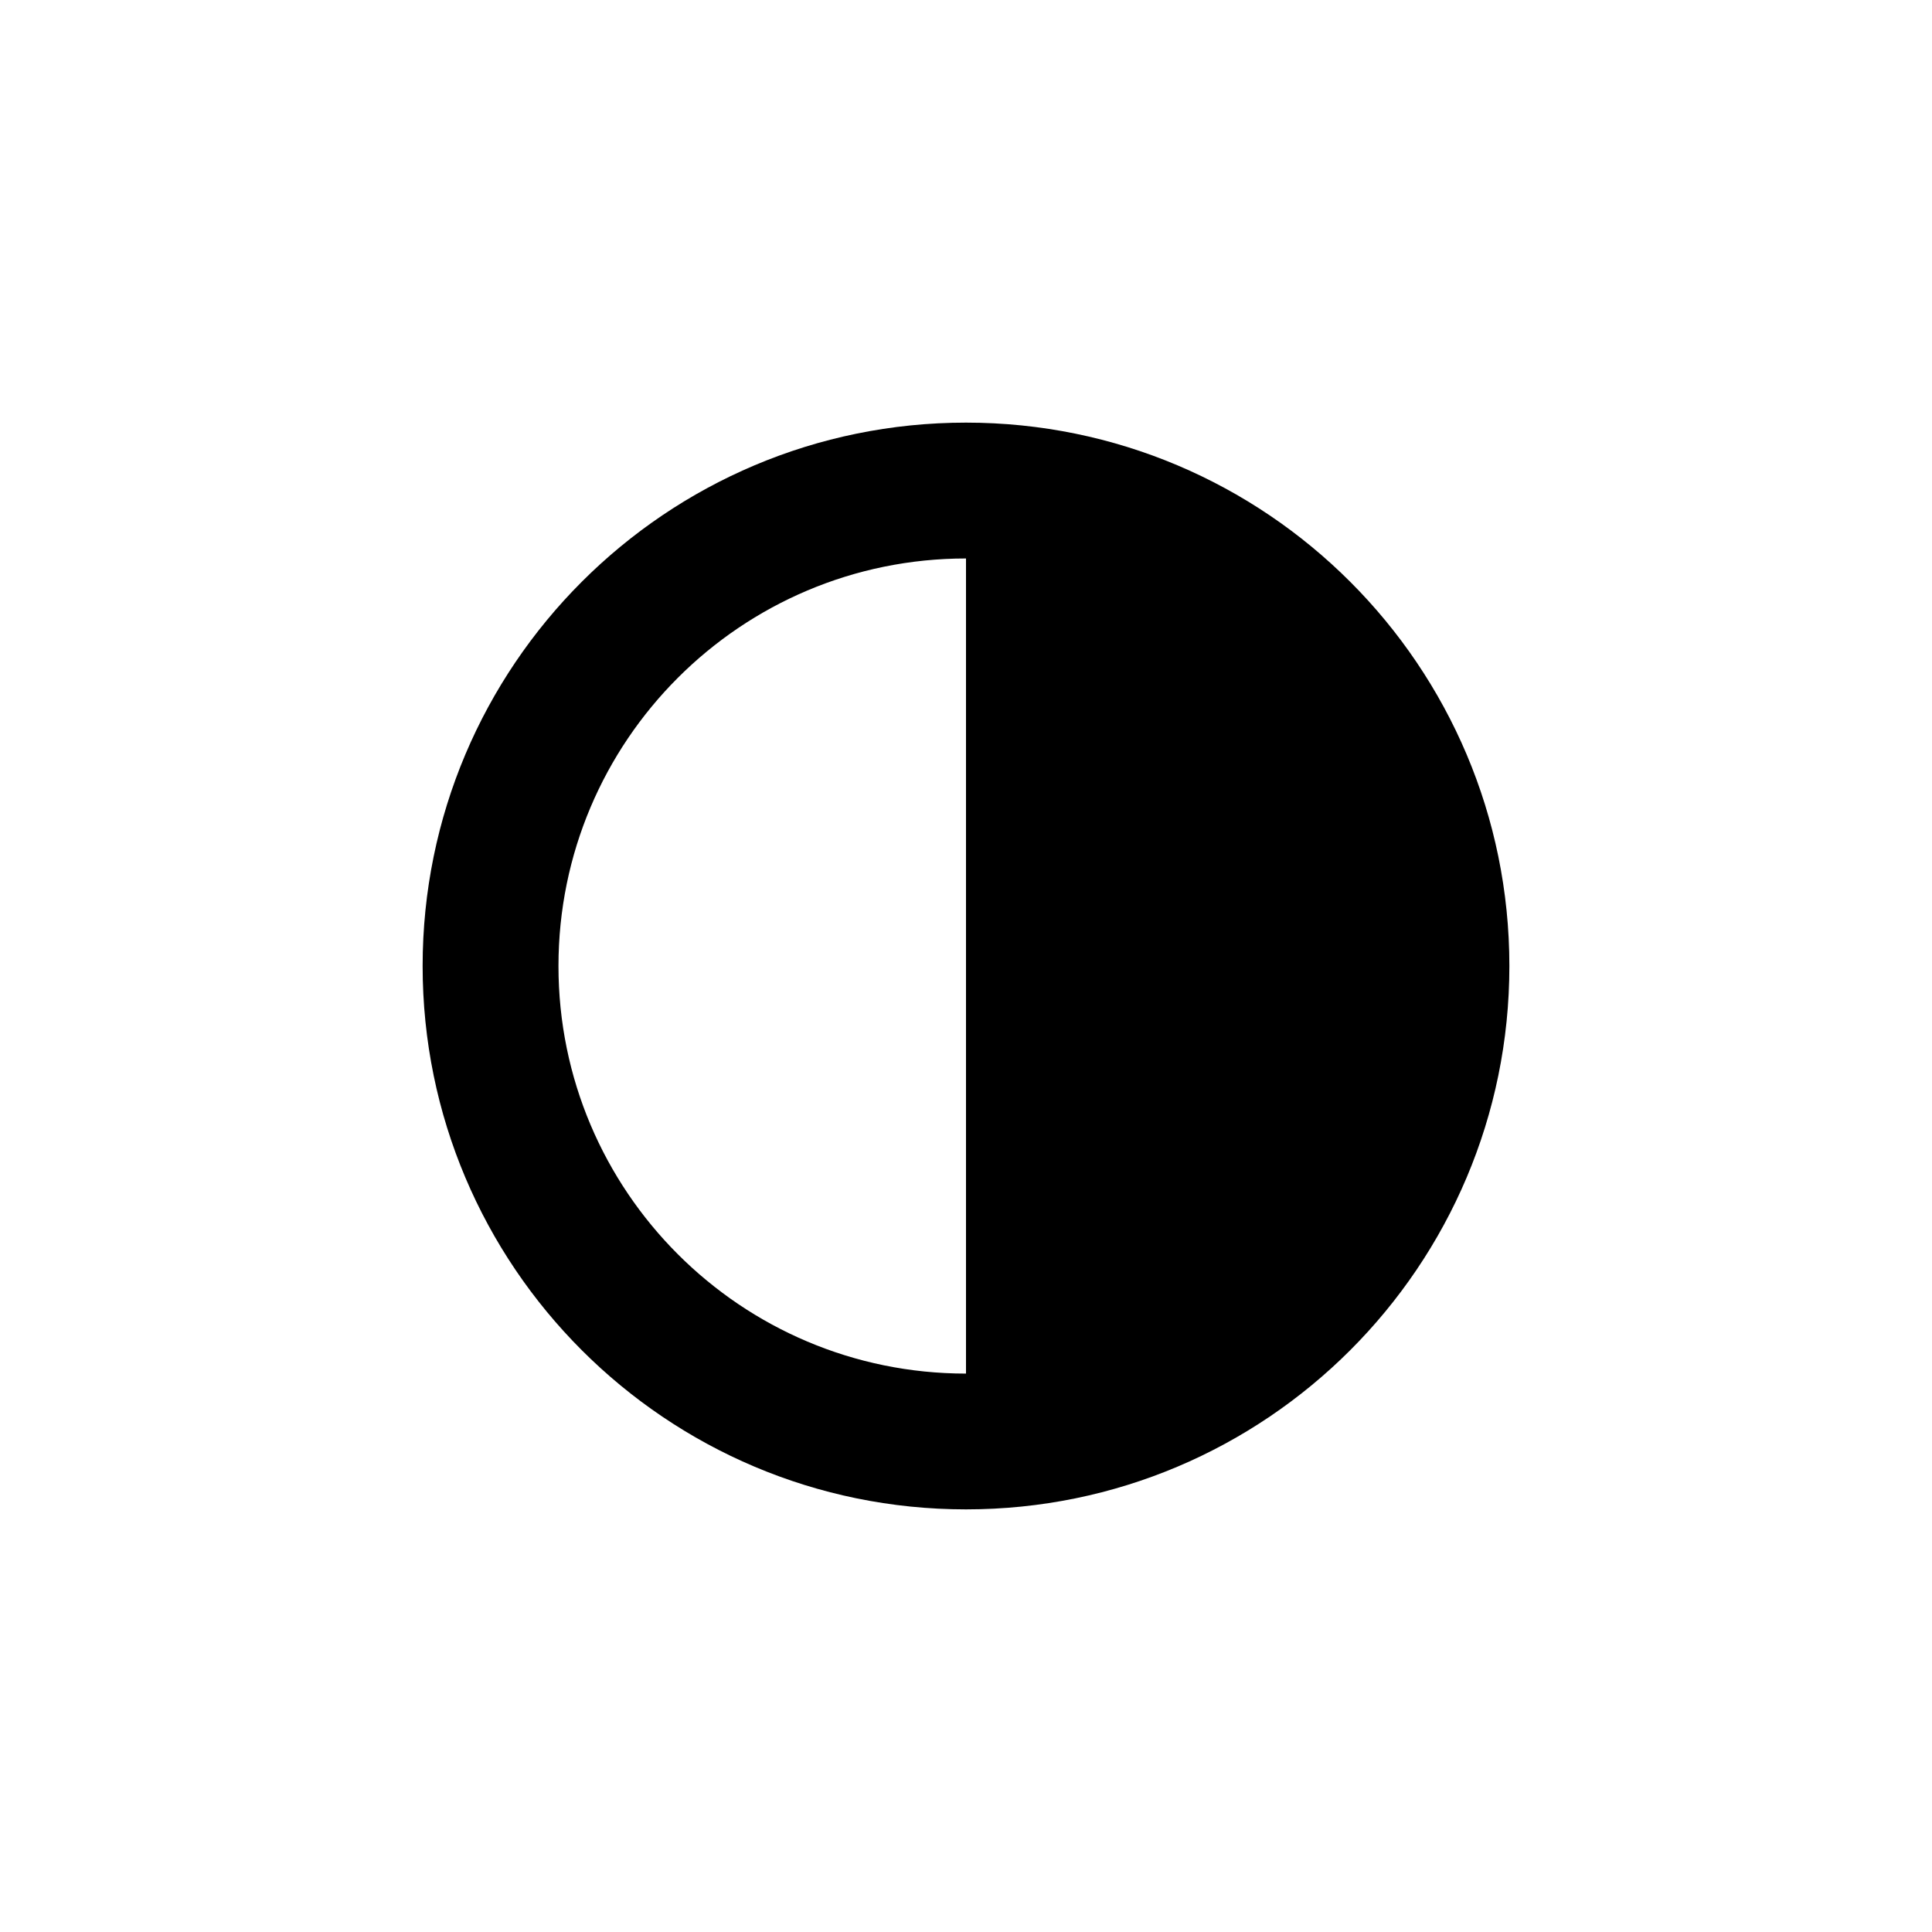
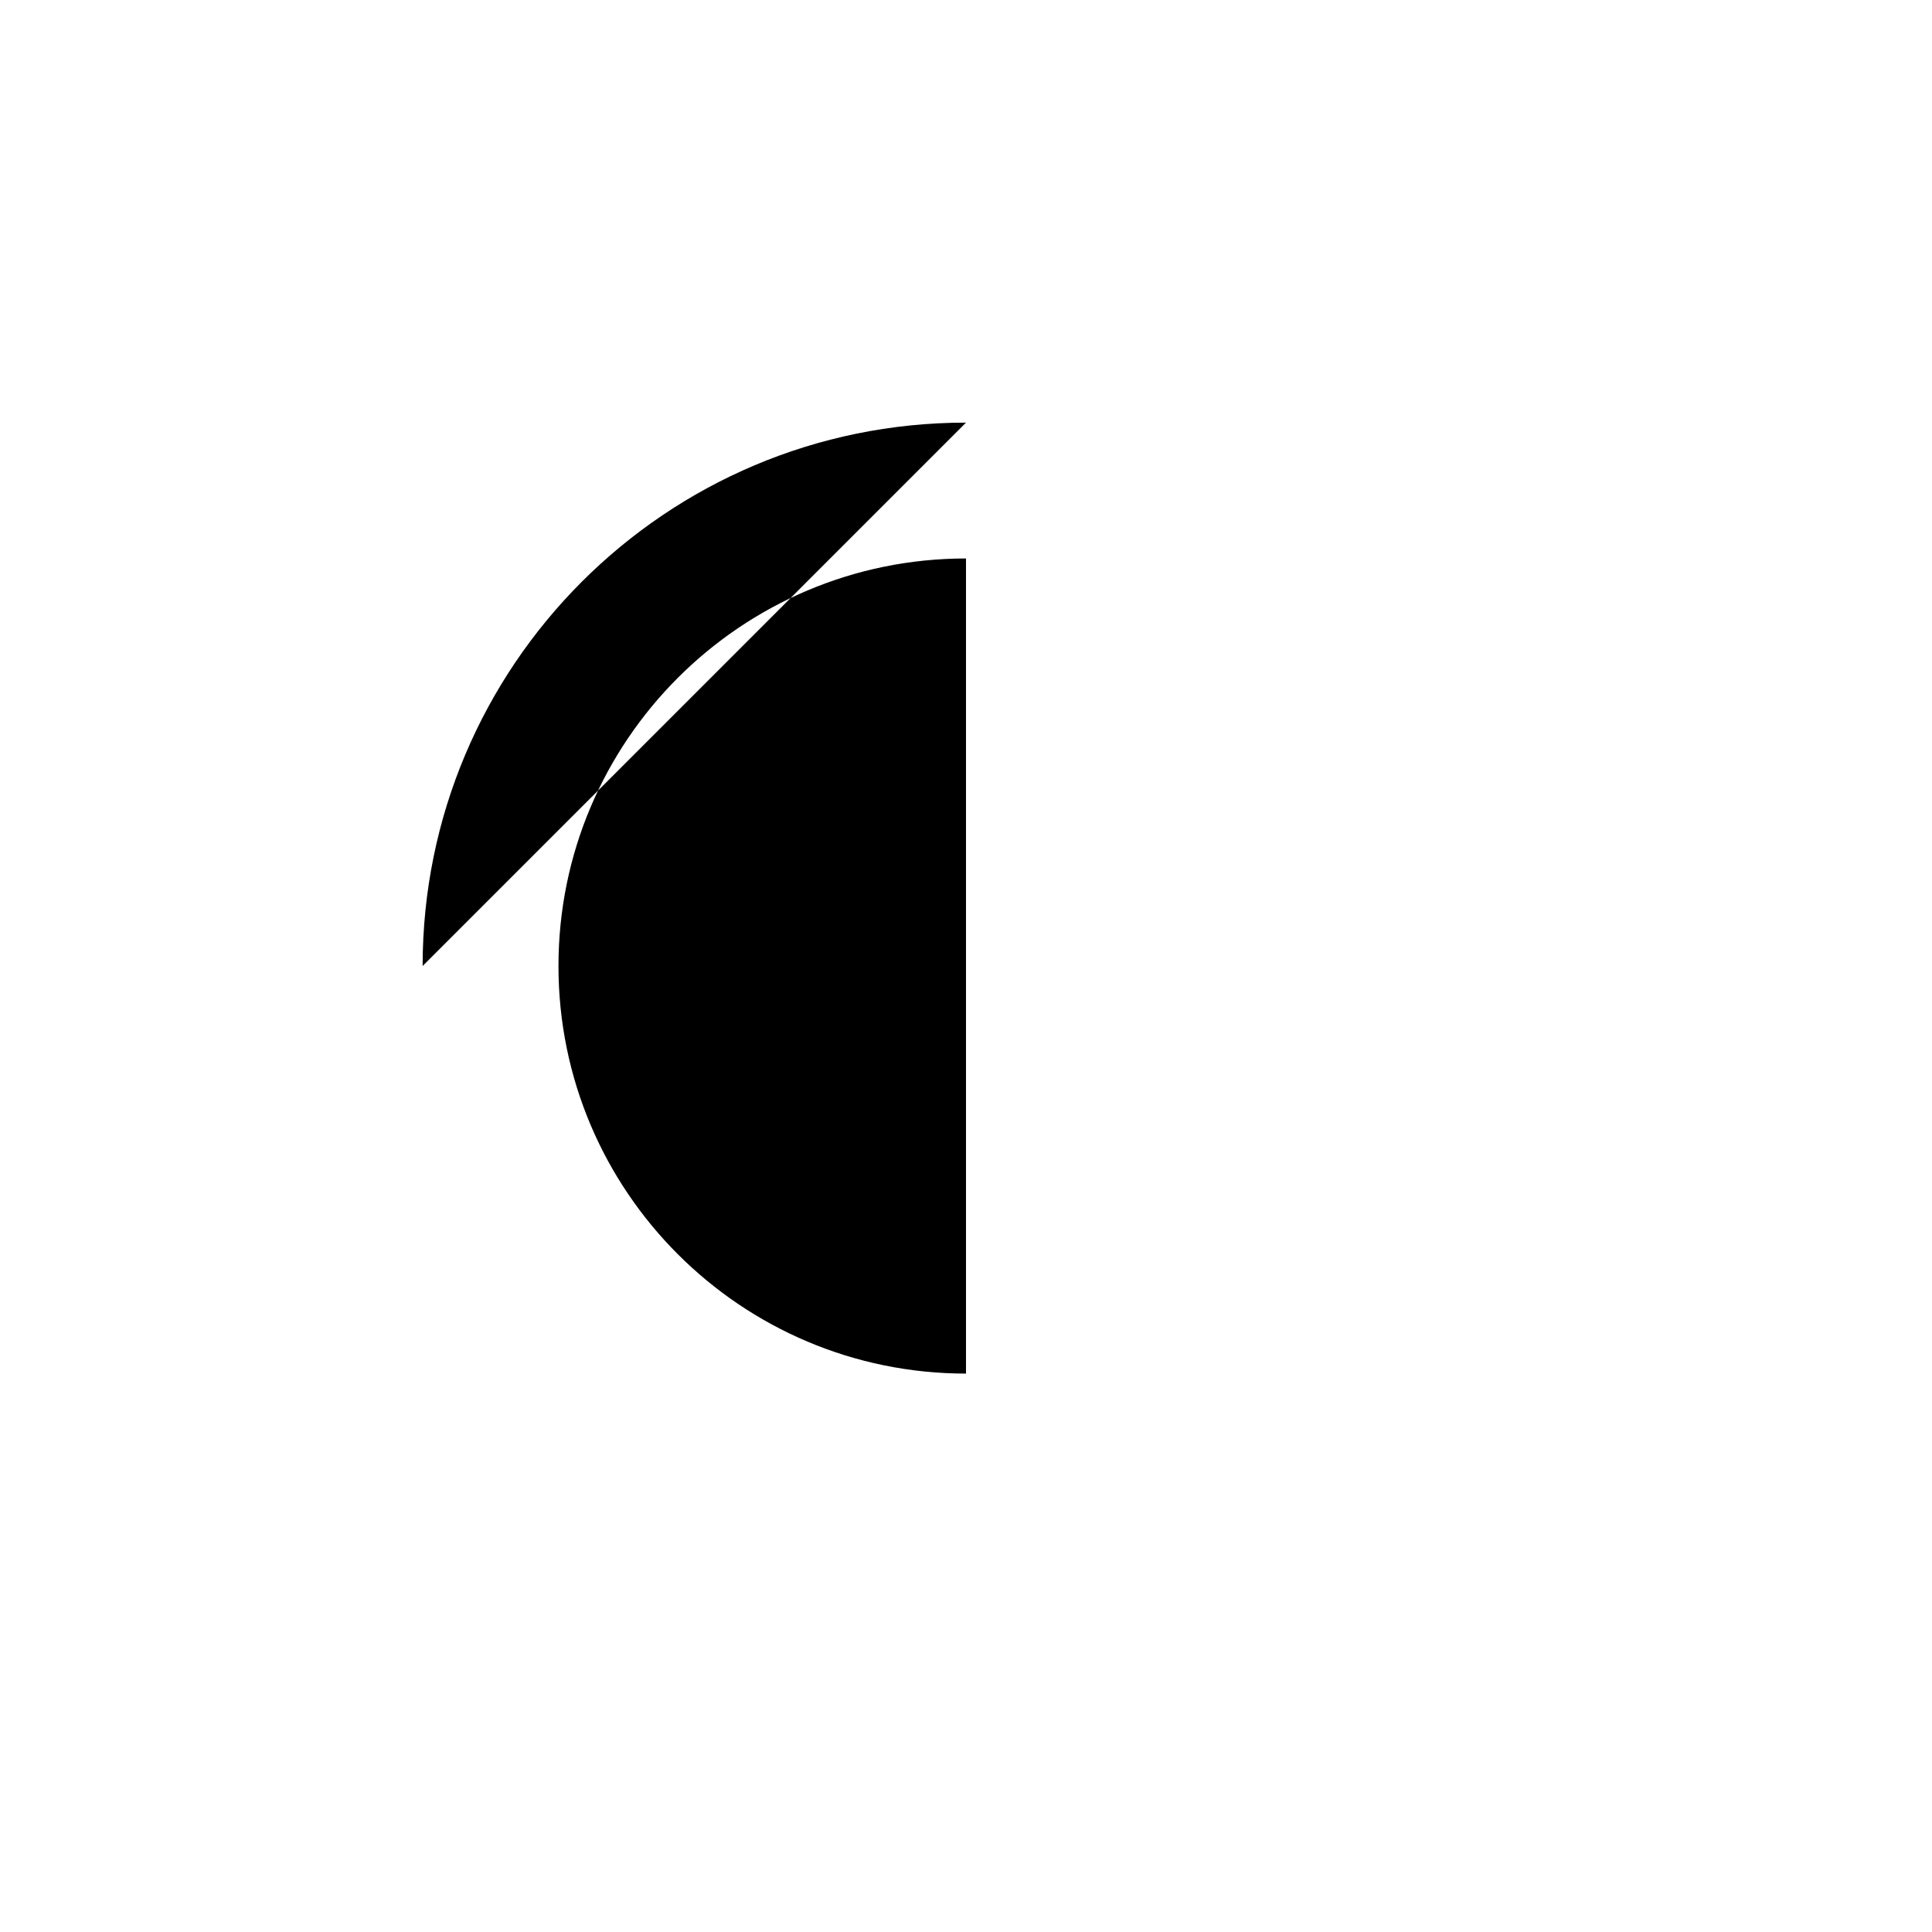
<svg xmlns="http://www.w3.org/2000/svg" version="1.1" width="32" height="32" viewBox="0 0 32 32">
-   <path d="M16 7c-4.971 0-9 4.030-9 9s4.030 9 9 9 9-4.030 9-9-4.030-9-9-9zM9.25 16c0-3.728 3.022-6.75 6.75-6.75v13.501c-3.728 0-6.75-3.022-6.75-6.75z" />
+   <path d="M16 7c-4.971 0-9 4.030-9 9zM9.25 16c0-3.728 3.022-6.75 6.75-6.75v13.501c-3.728 0-6.75-3.022-6.75-6.75z" />
</svg>